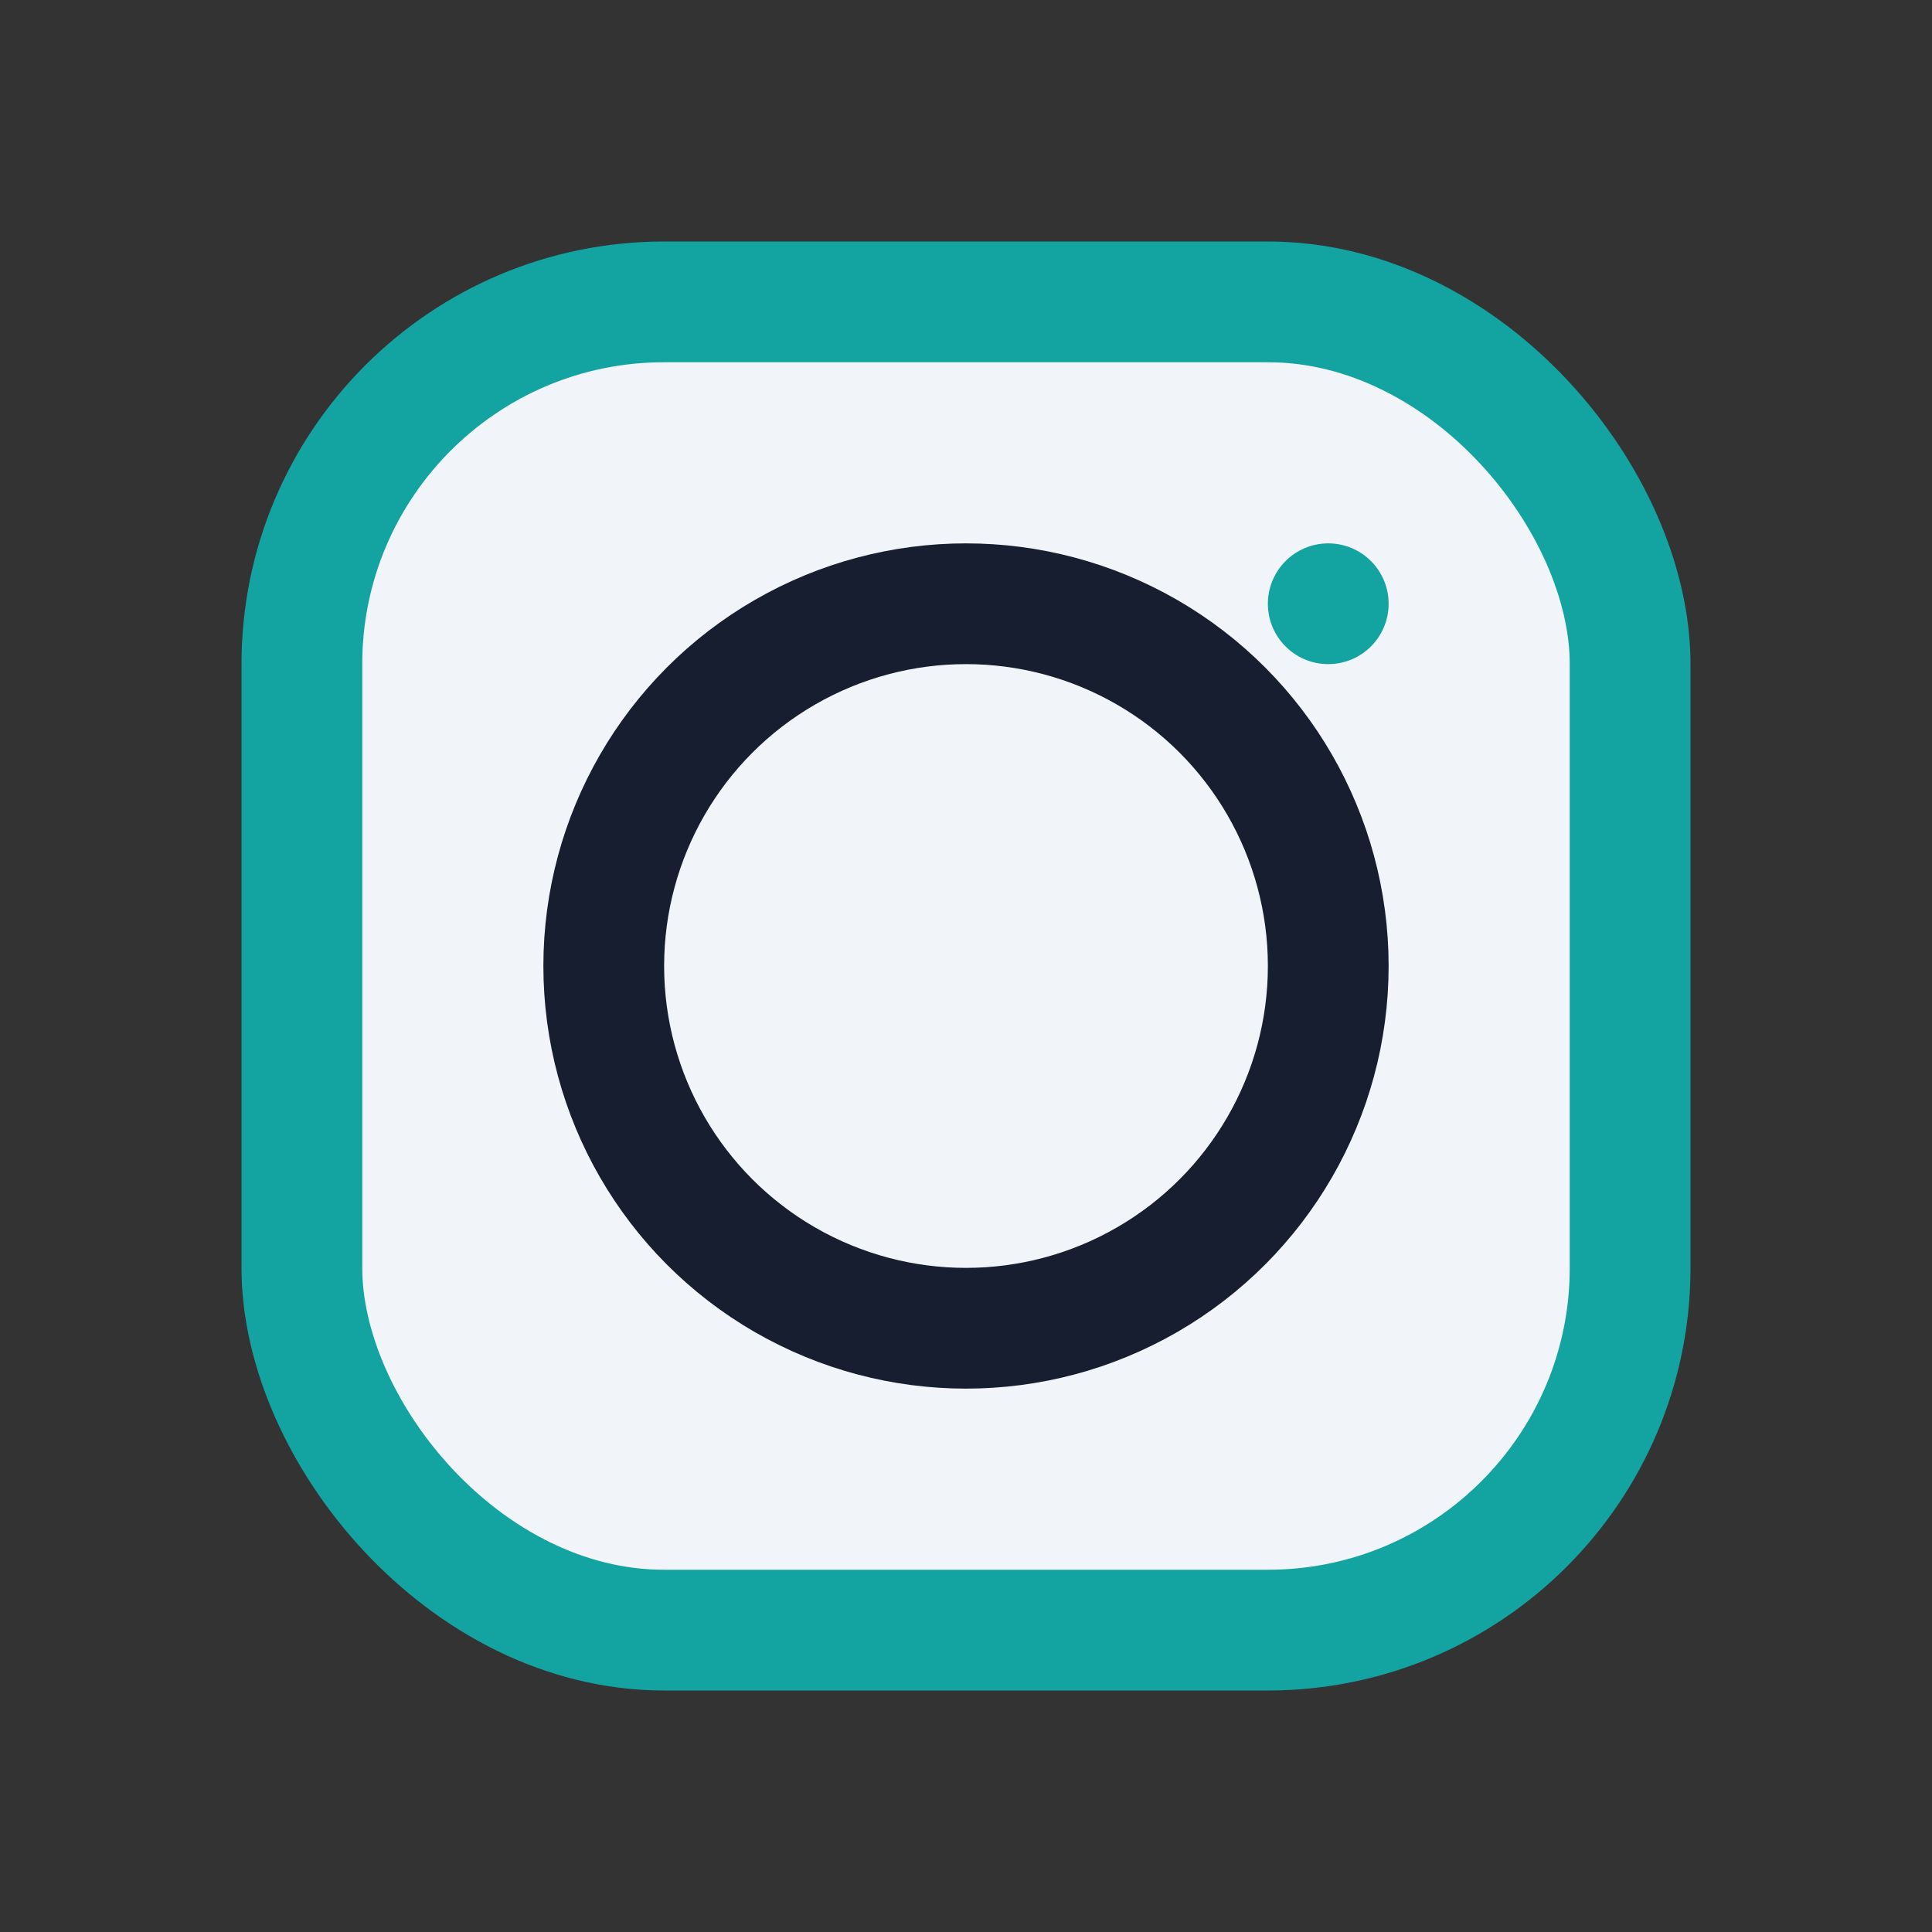
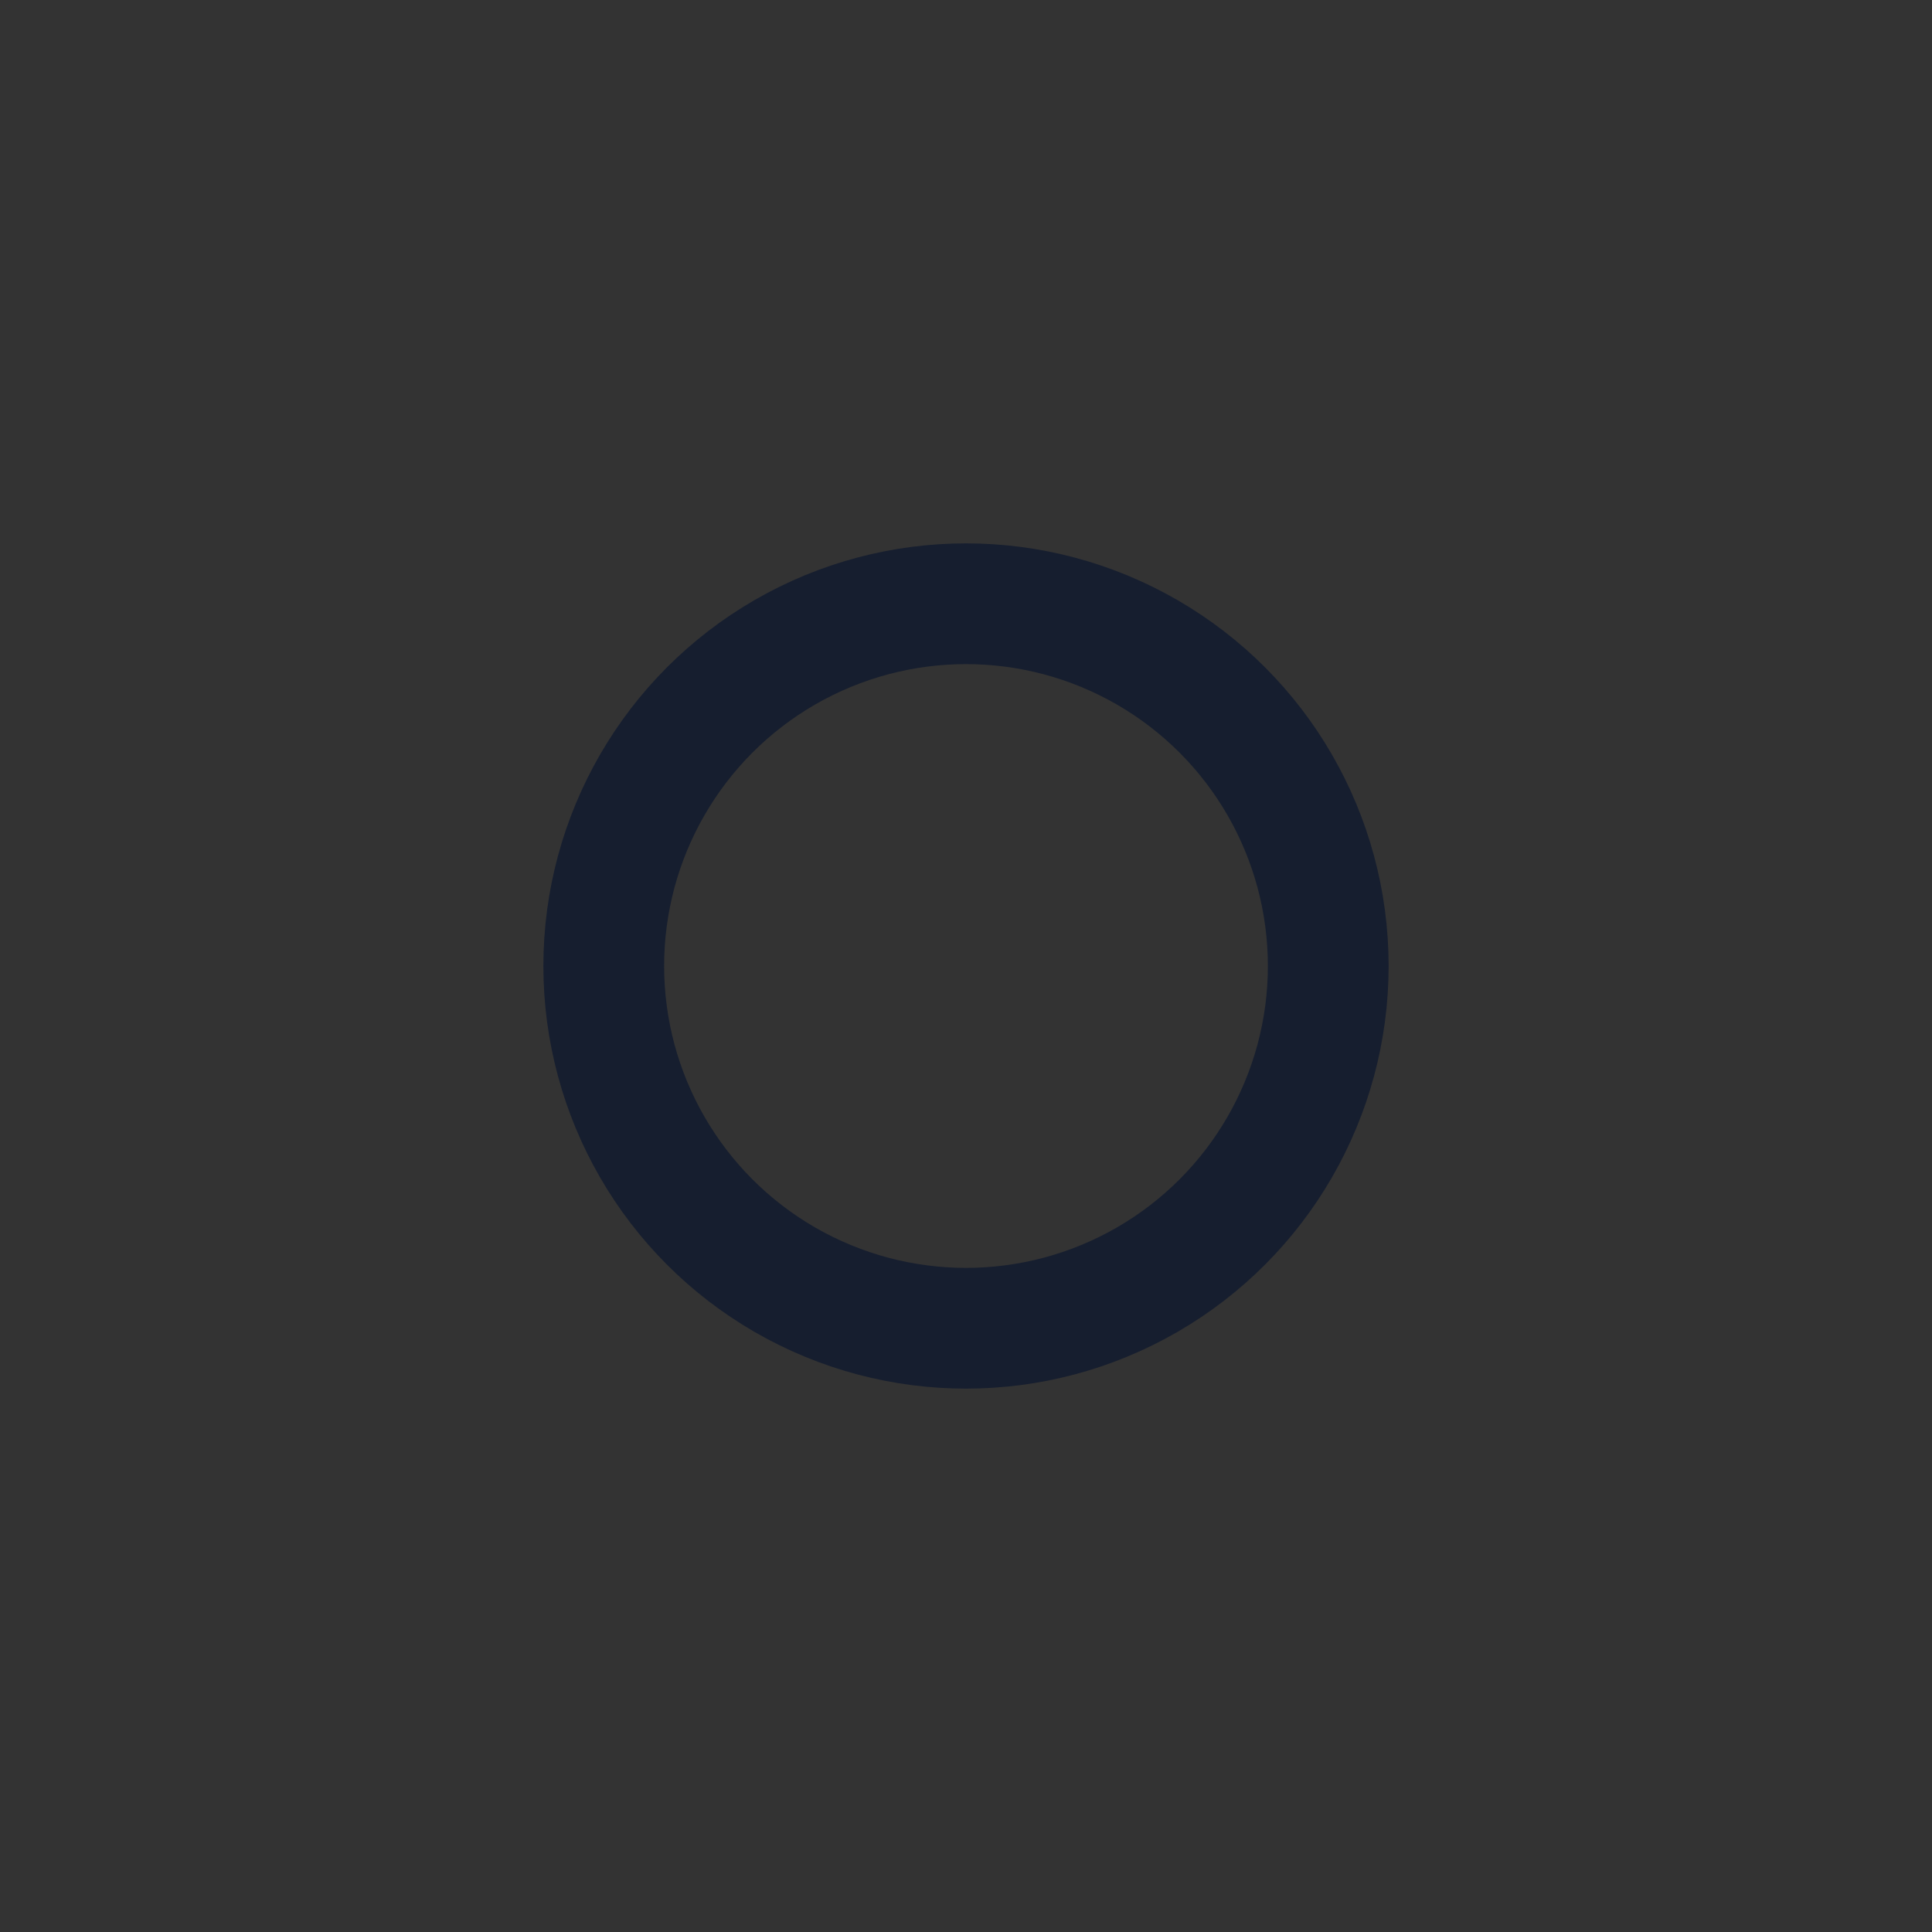
<svg xmlns="http://www.w3.org/2000/svg" width="32" height="32" viewBox="0 0 32 32">
  <rect x="0" y="0" width="32" height="32" fill="#333333" stroke="none" />
-   <rect x="5" y="5" width="22" height="22" rx="6" fill="#F1F5F9" stroke="#13A3A1" stroke-width="2" />
  <circle cx="16" cy="16" r="6" fill="none" stroke="#161E2F" stroke-width="2" />
-   <circle cx="22" cy="10" r="1" fill="#13A3A1" />
</svg>